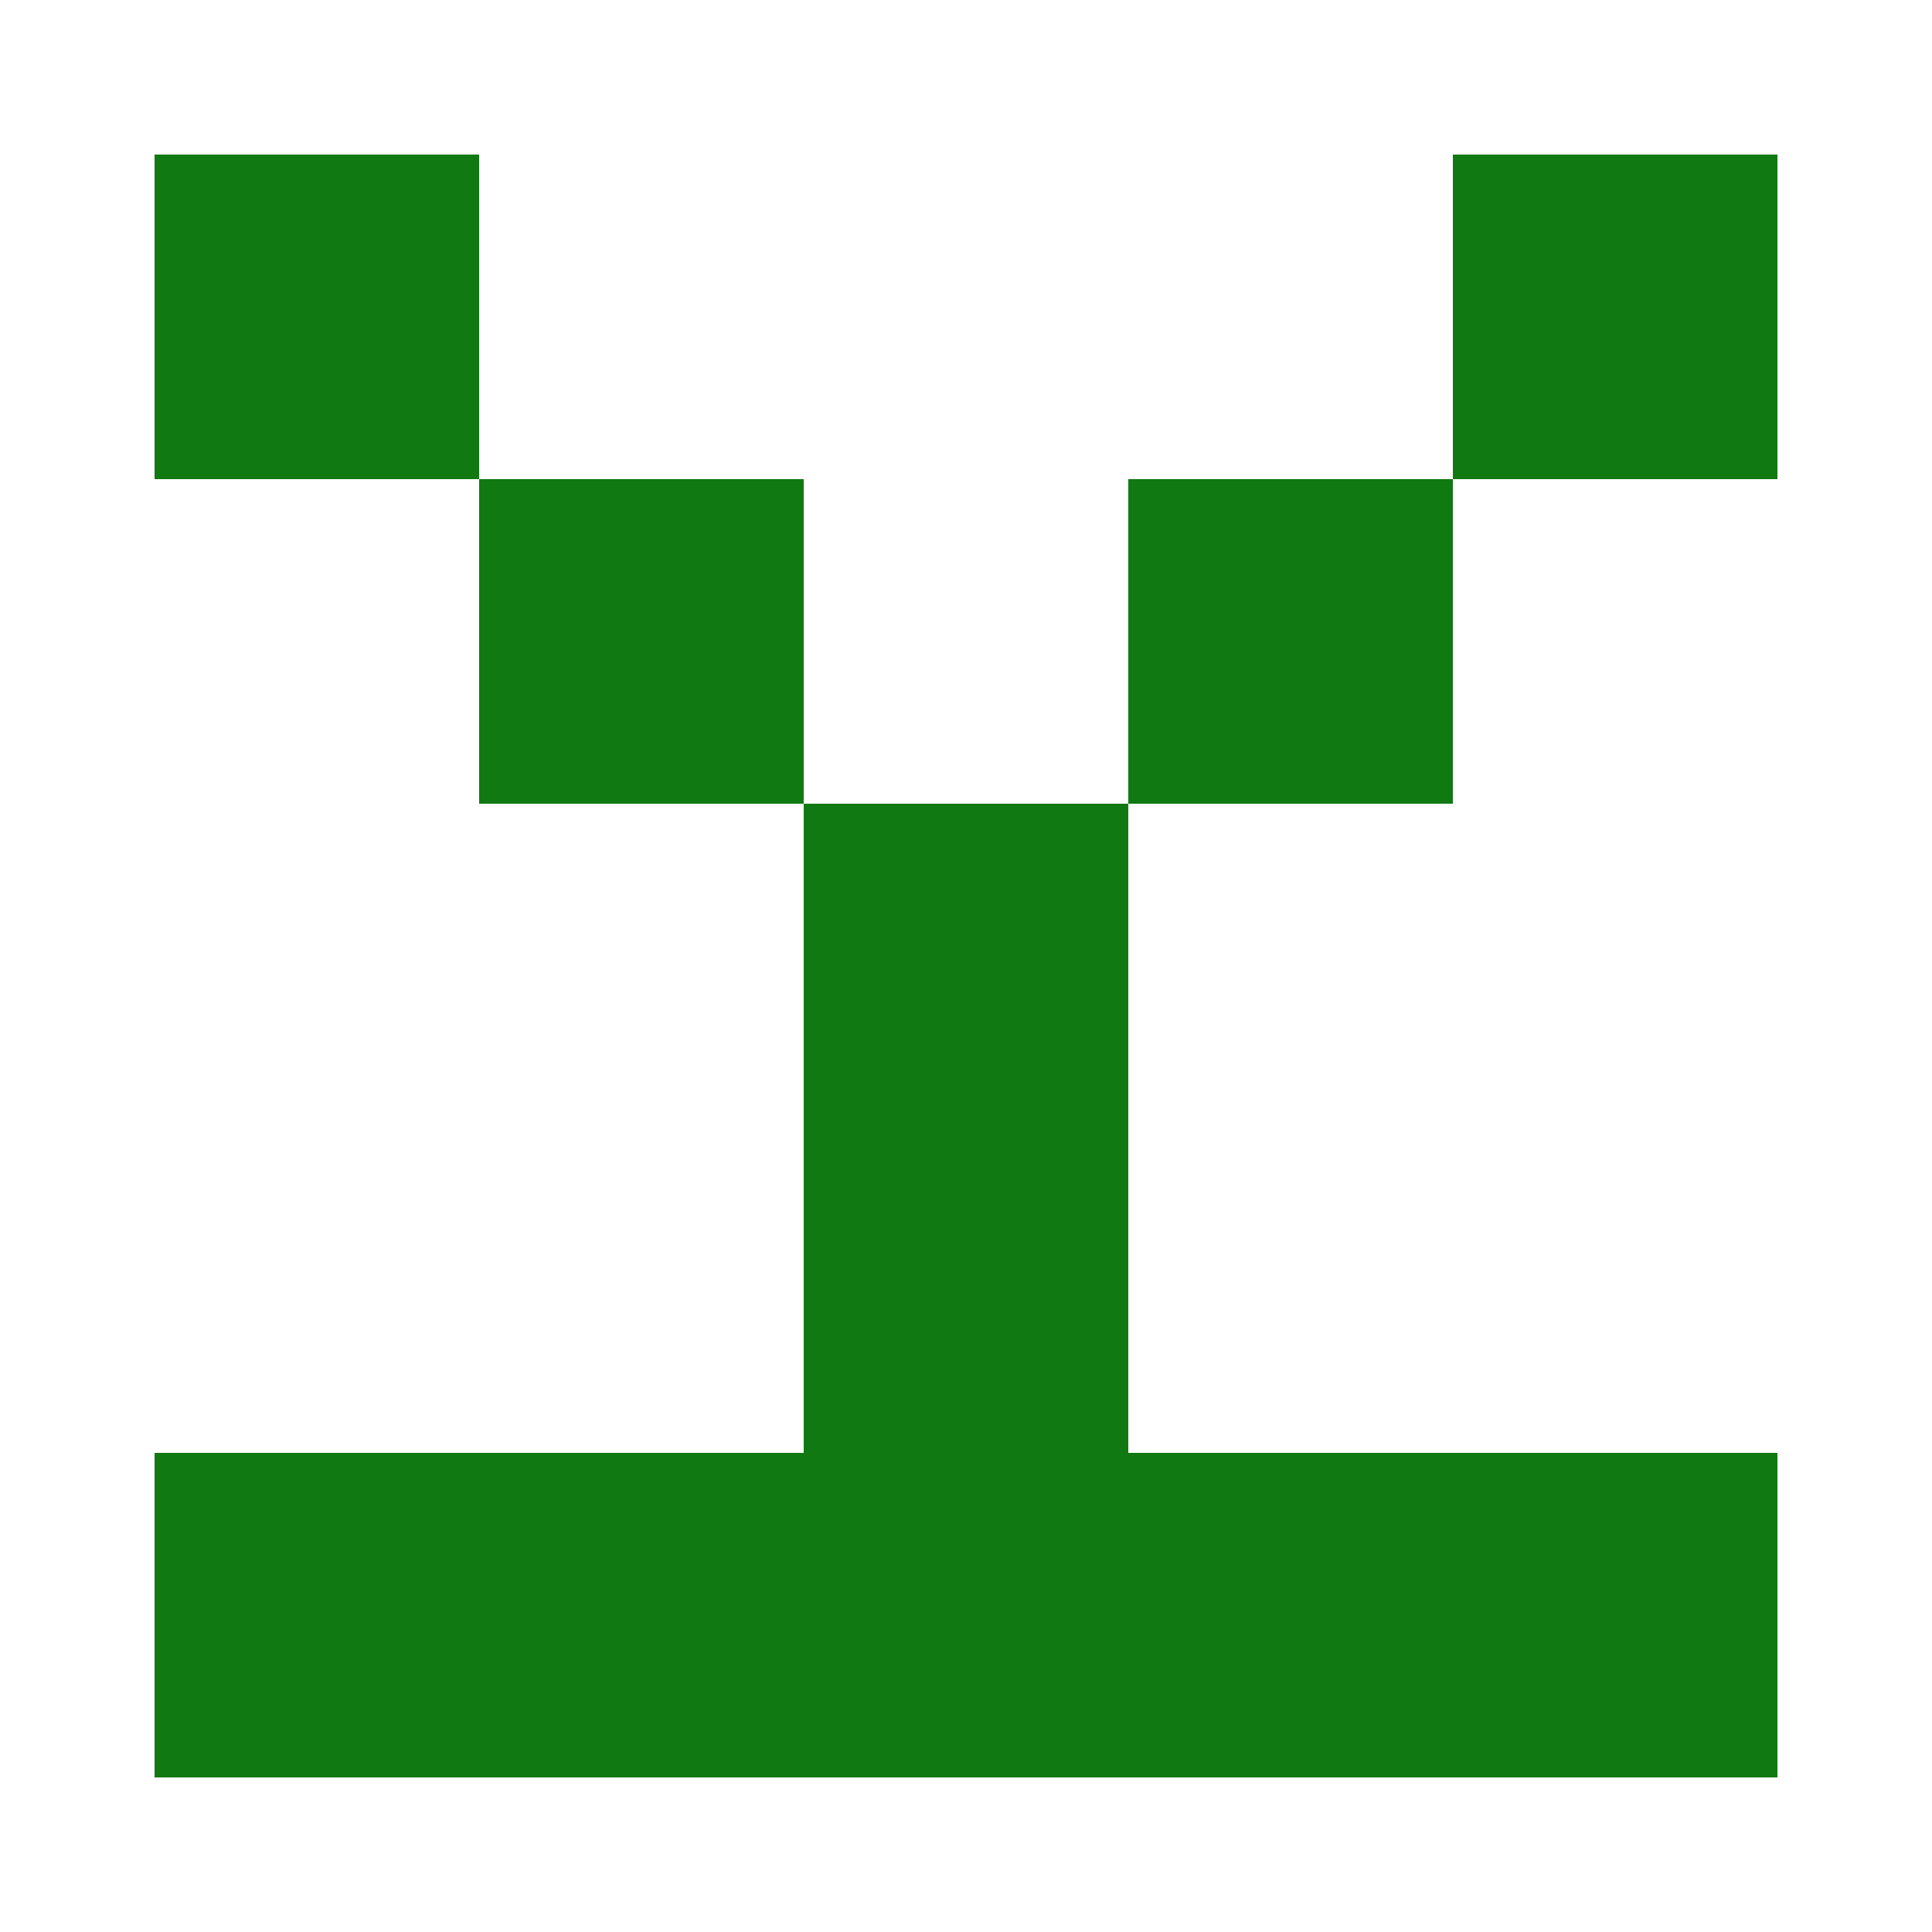
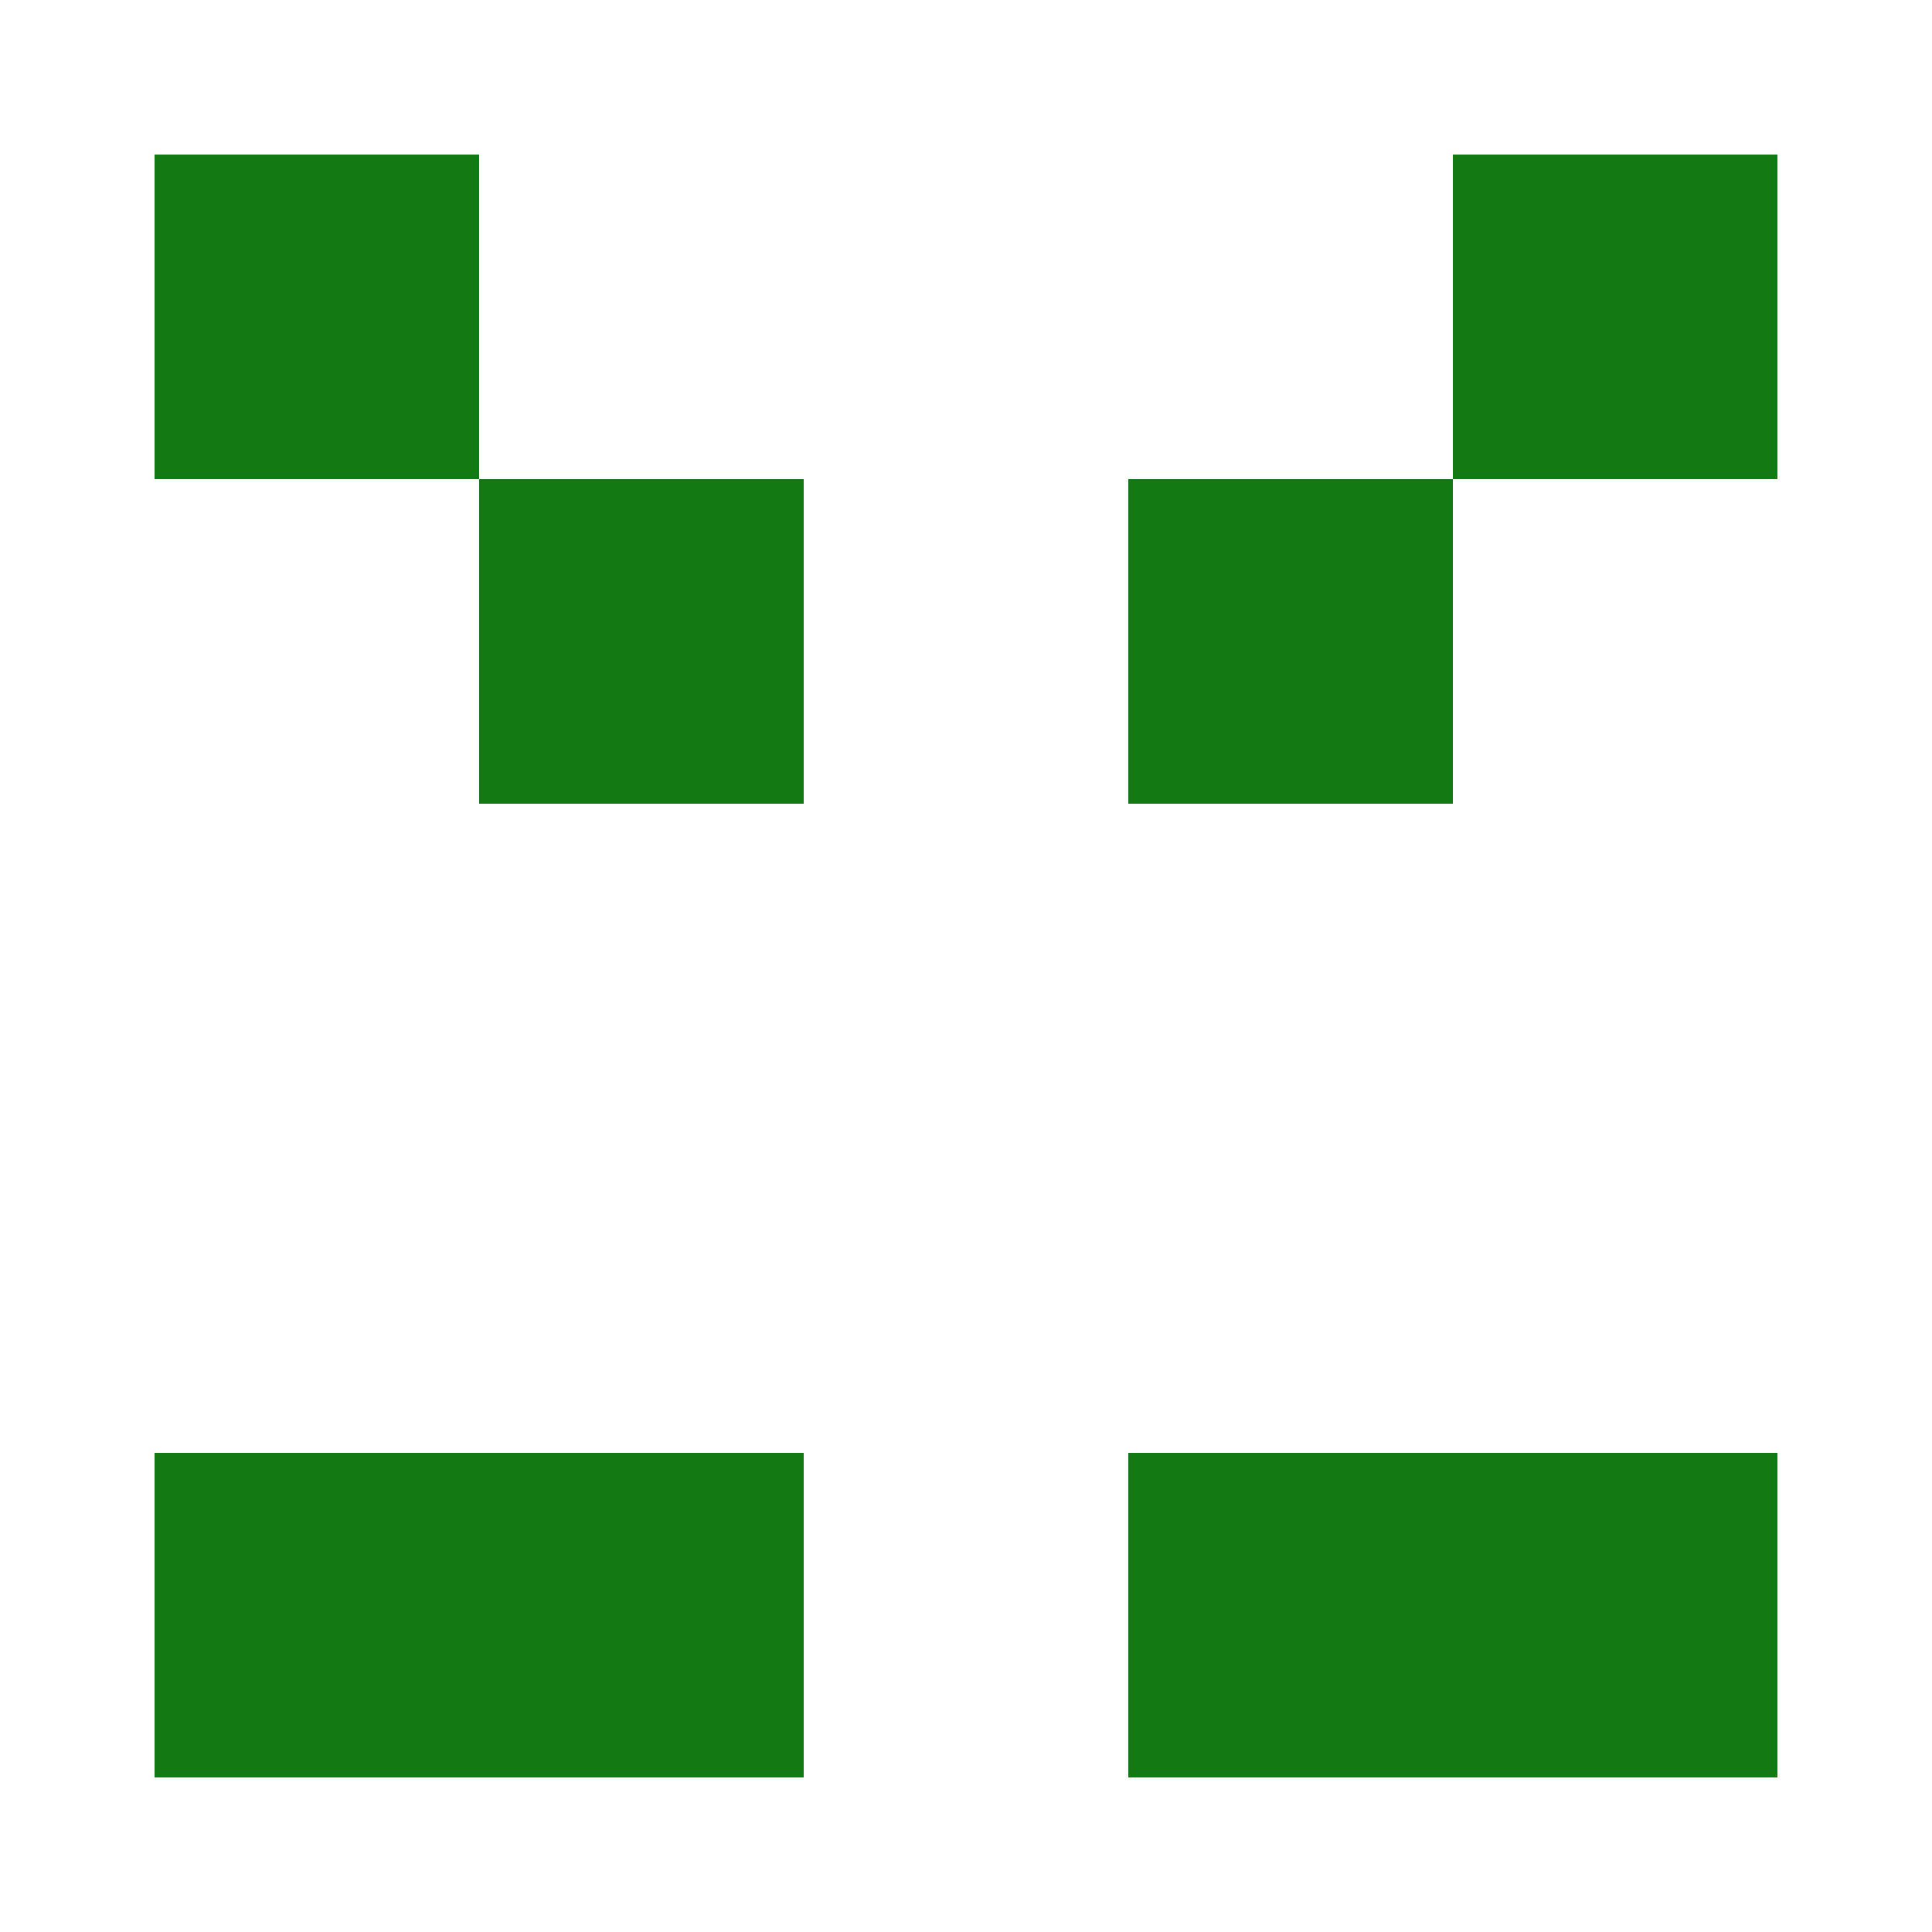
<svg xmlns="http://www.w3.org/2000/svg" width="125" height="125" viewBox="0 0 125 125" role="img" aria-label="Avatar">
  <rect x="10" y="10" width="21" height="21" fill="#117912" />
  <rect x="94" y="10" width="21" height="21" fill="#117912" />
  <rect x="31" y="31" width="21" height="21" fill="#117912" />
  <rect x="73" y="31" width="21" height="21" fill="#117912" />
-   <rect x="52" y="52" width="21" height="21" fill="#117912" />
-   <rect x="52" y="73" width="21" height="21" fill="#117912" />
  <rect x="10" y="94" width="21" height="21" fill="#117912" />
  <rect x="31" y="94" width="21" height="21" fill="#117912" />
-   <rect x="52" y="94" width="21" height="21" fill="#117912" />
  <rect x="73" y="94" width="21" height="21" fill="#117912" />
  <rect x="94" y="94" width="21" height="21" fill="#117912" />
</svg>